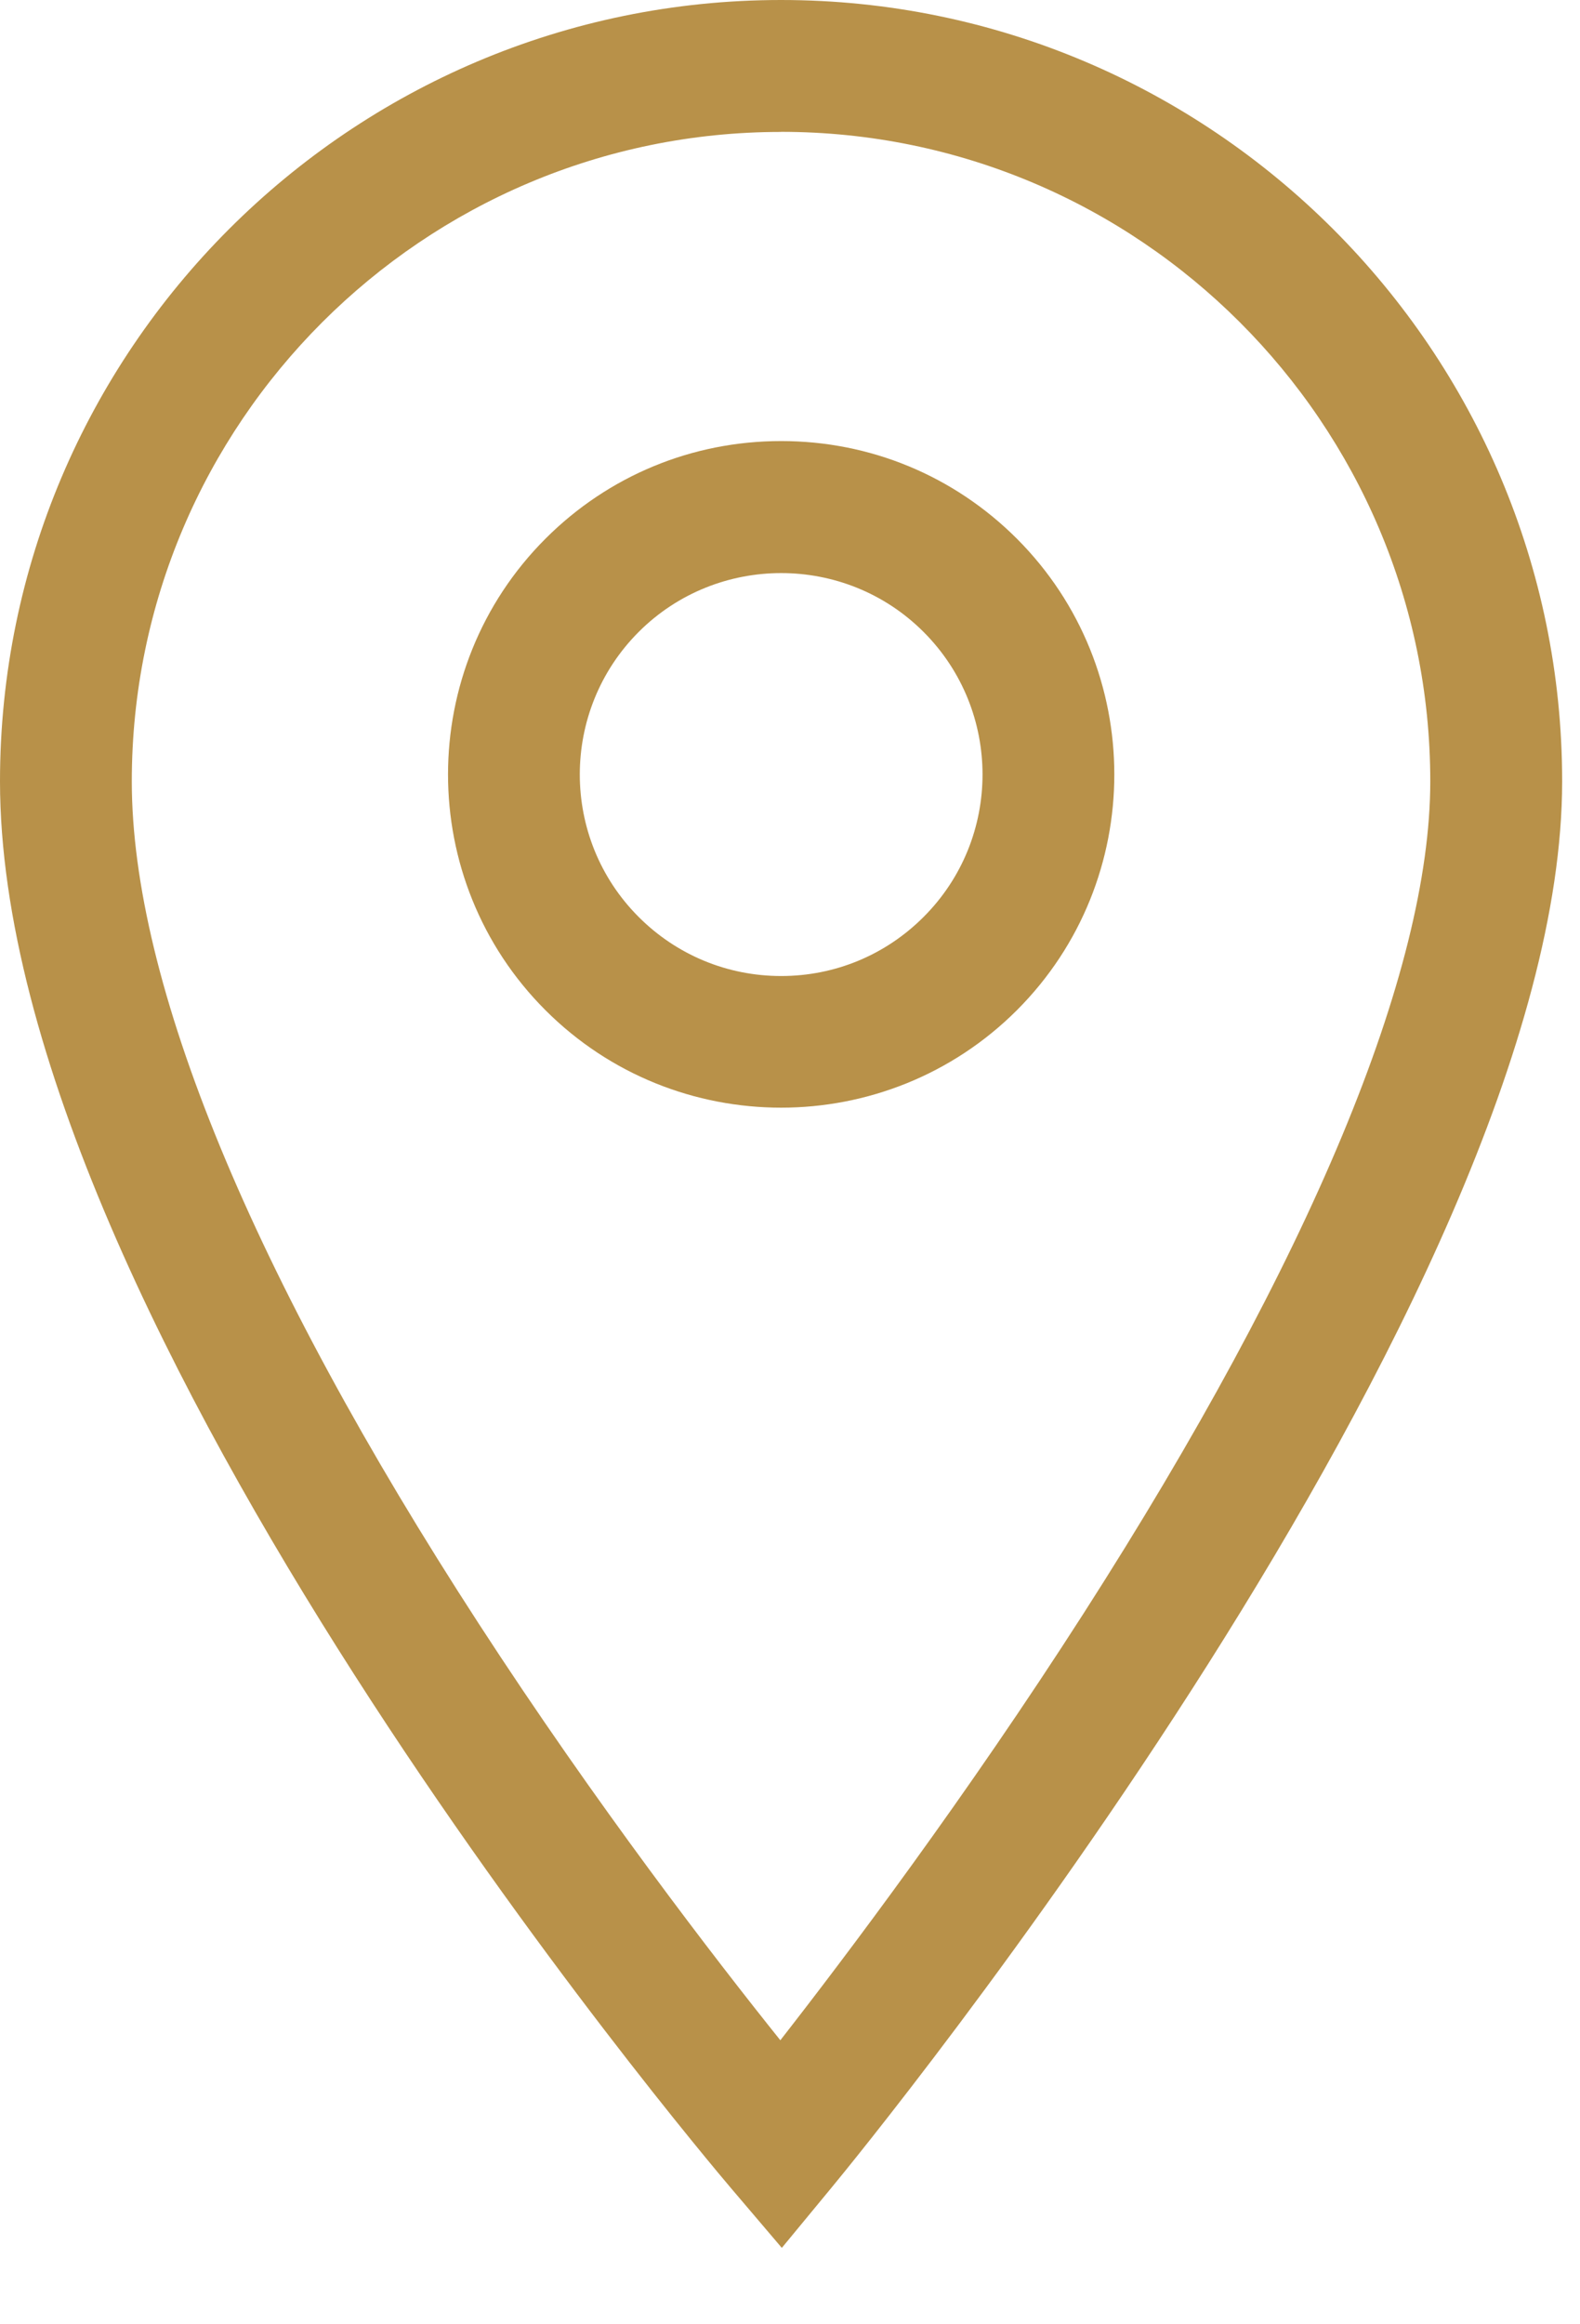
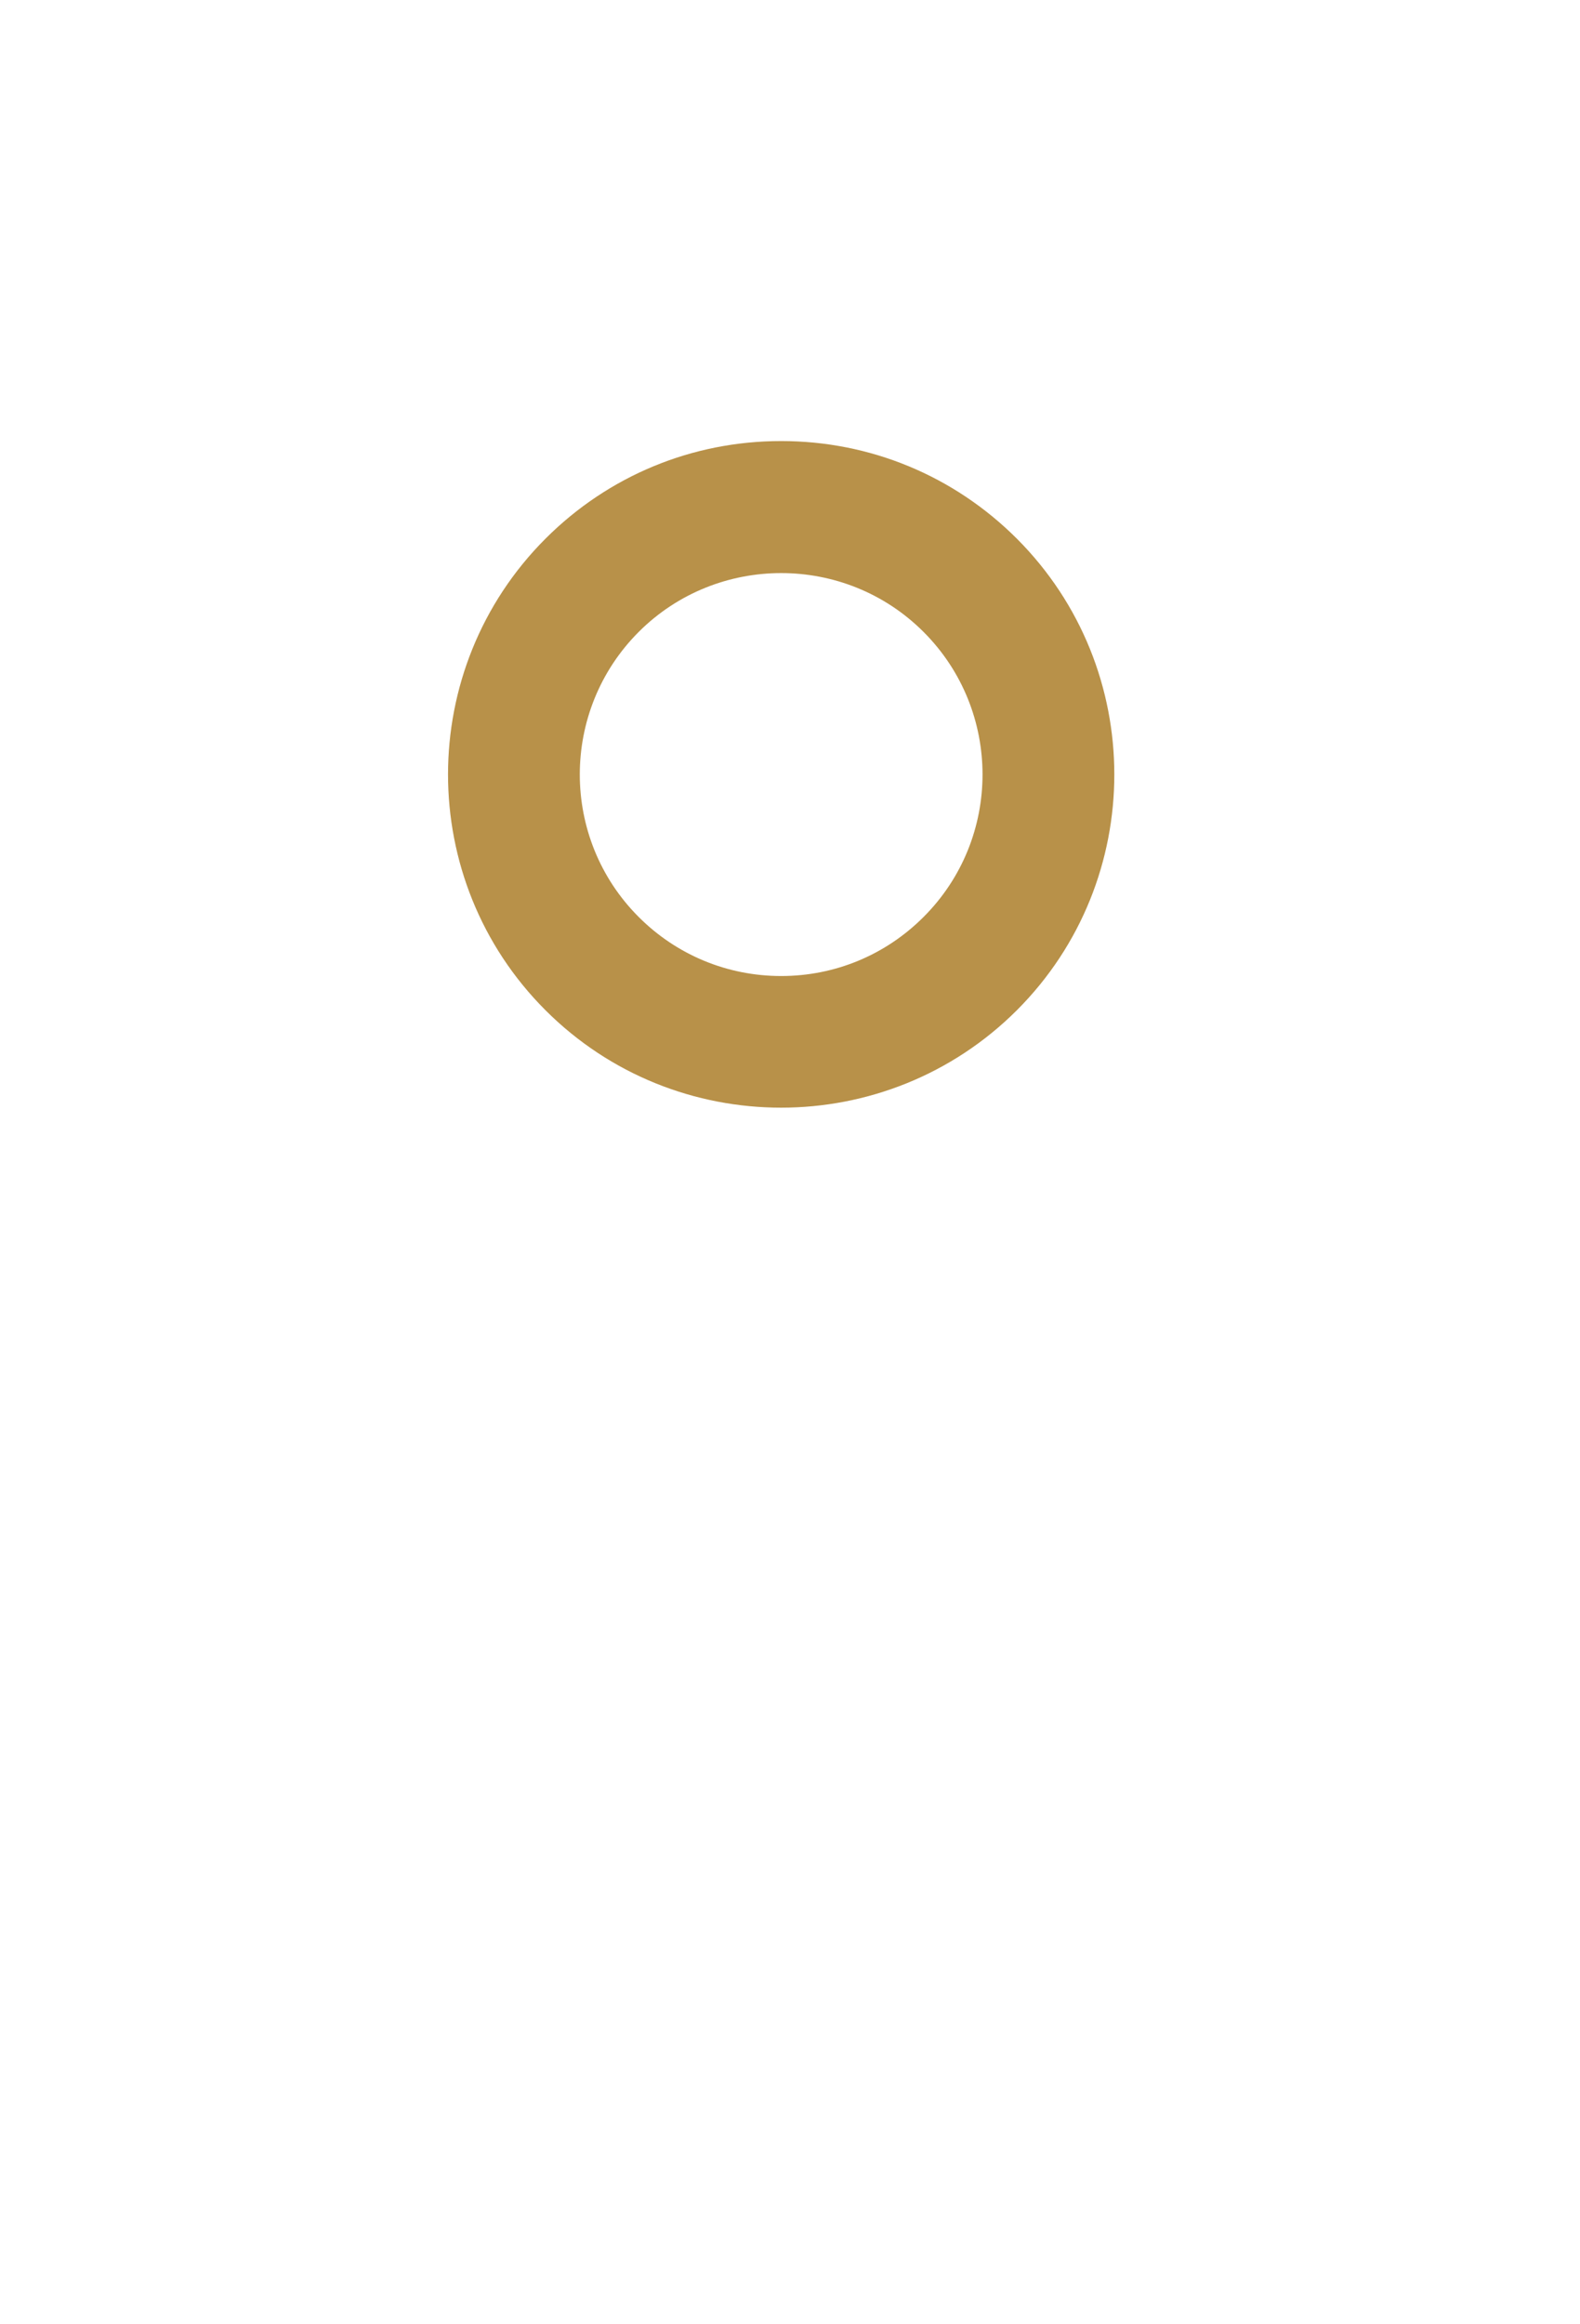
<svg xmlns="http://www.w3.org/2000/svg" width="17" height="25" viewBox="0 0 17 25" fill="none">
  <path d="M8.405 11.914C7.486 11.914 6.568 11.565 5.869 10.866C4.471 9.468 4.471 7.193 5.869 5.794C6.546 5.117 7.447 4.744 8.405 4.744C9.363 4.744 10.263 5.117 10.941 5.794C12.339 7.193 12.339 9.468 10.941 10.866C10.242 11.564 9.323 11.914 8.405 11.914ZM8.405 6.164C7.85 6.164 7.294 6.375 6.872 6.797C6.027 7.643 6.027 9.018 6.872 9.863C7.281 10.272 7.826 10.498 8.405 10.498C8.984 10.498 9.528 10.272 9.937 9.863C10.783 9.018 10.783 7.643 9.937 6.797C9.515 6.375 8.96 6.164 8.405 6.164Z" fill="#B89149" />
-   <path d="M8.412 24.178L7.864 23.534C7.543 23.156 -0 14.229 -0 8.404C-0 3.77 3.77 0 8.404 0C13.038 0 16.808 3.77 16.808 8.404C16.808 13.942 9.272 23.137 8.951 23.525L8.412 24.178ZM8.403 1.419C4.552 1.419 1.418 4.552 1.418 8.404C1.418 10.569 2.709 13.702 5.151 17.464C6.419 19.417 7.695 21.07 8.396 21.945C9.098 21.046 10.387 19.338 11.662 17.349C14.1 13.545 15.389 10.452 15.389 8.404C15.389 4.552 12.255 1.418 8.403 1.418V1.419Z" fill="#B89149" />
</svg>